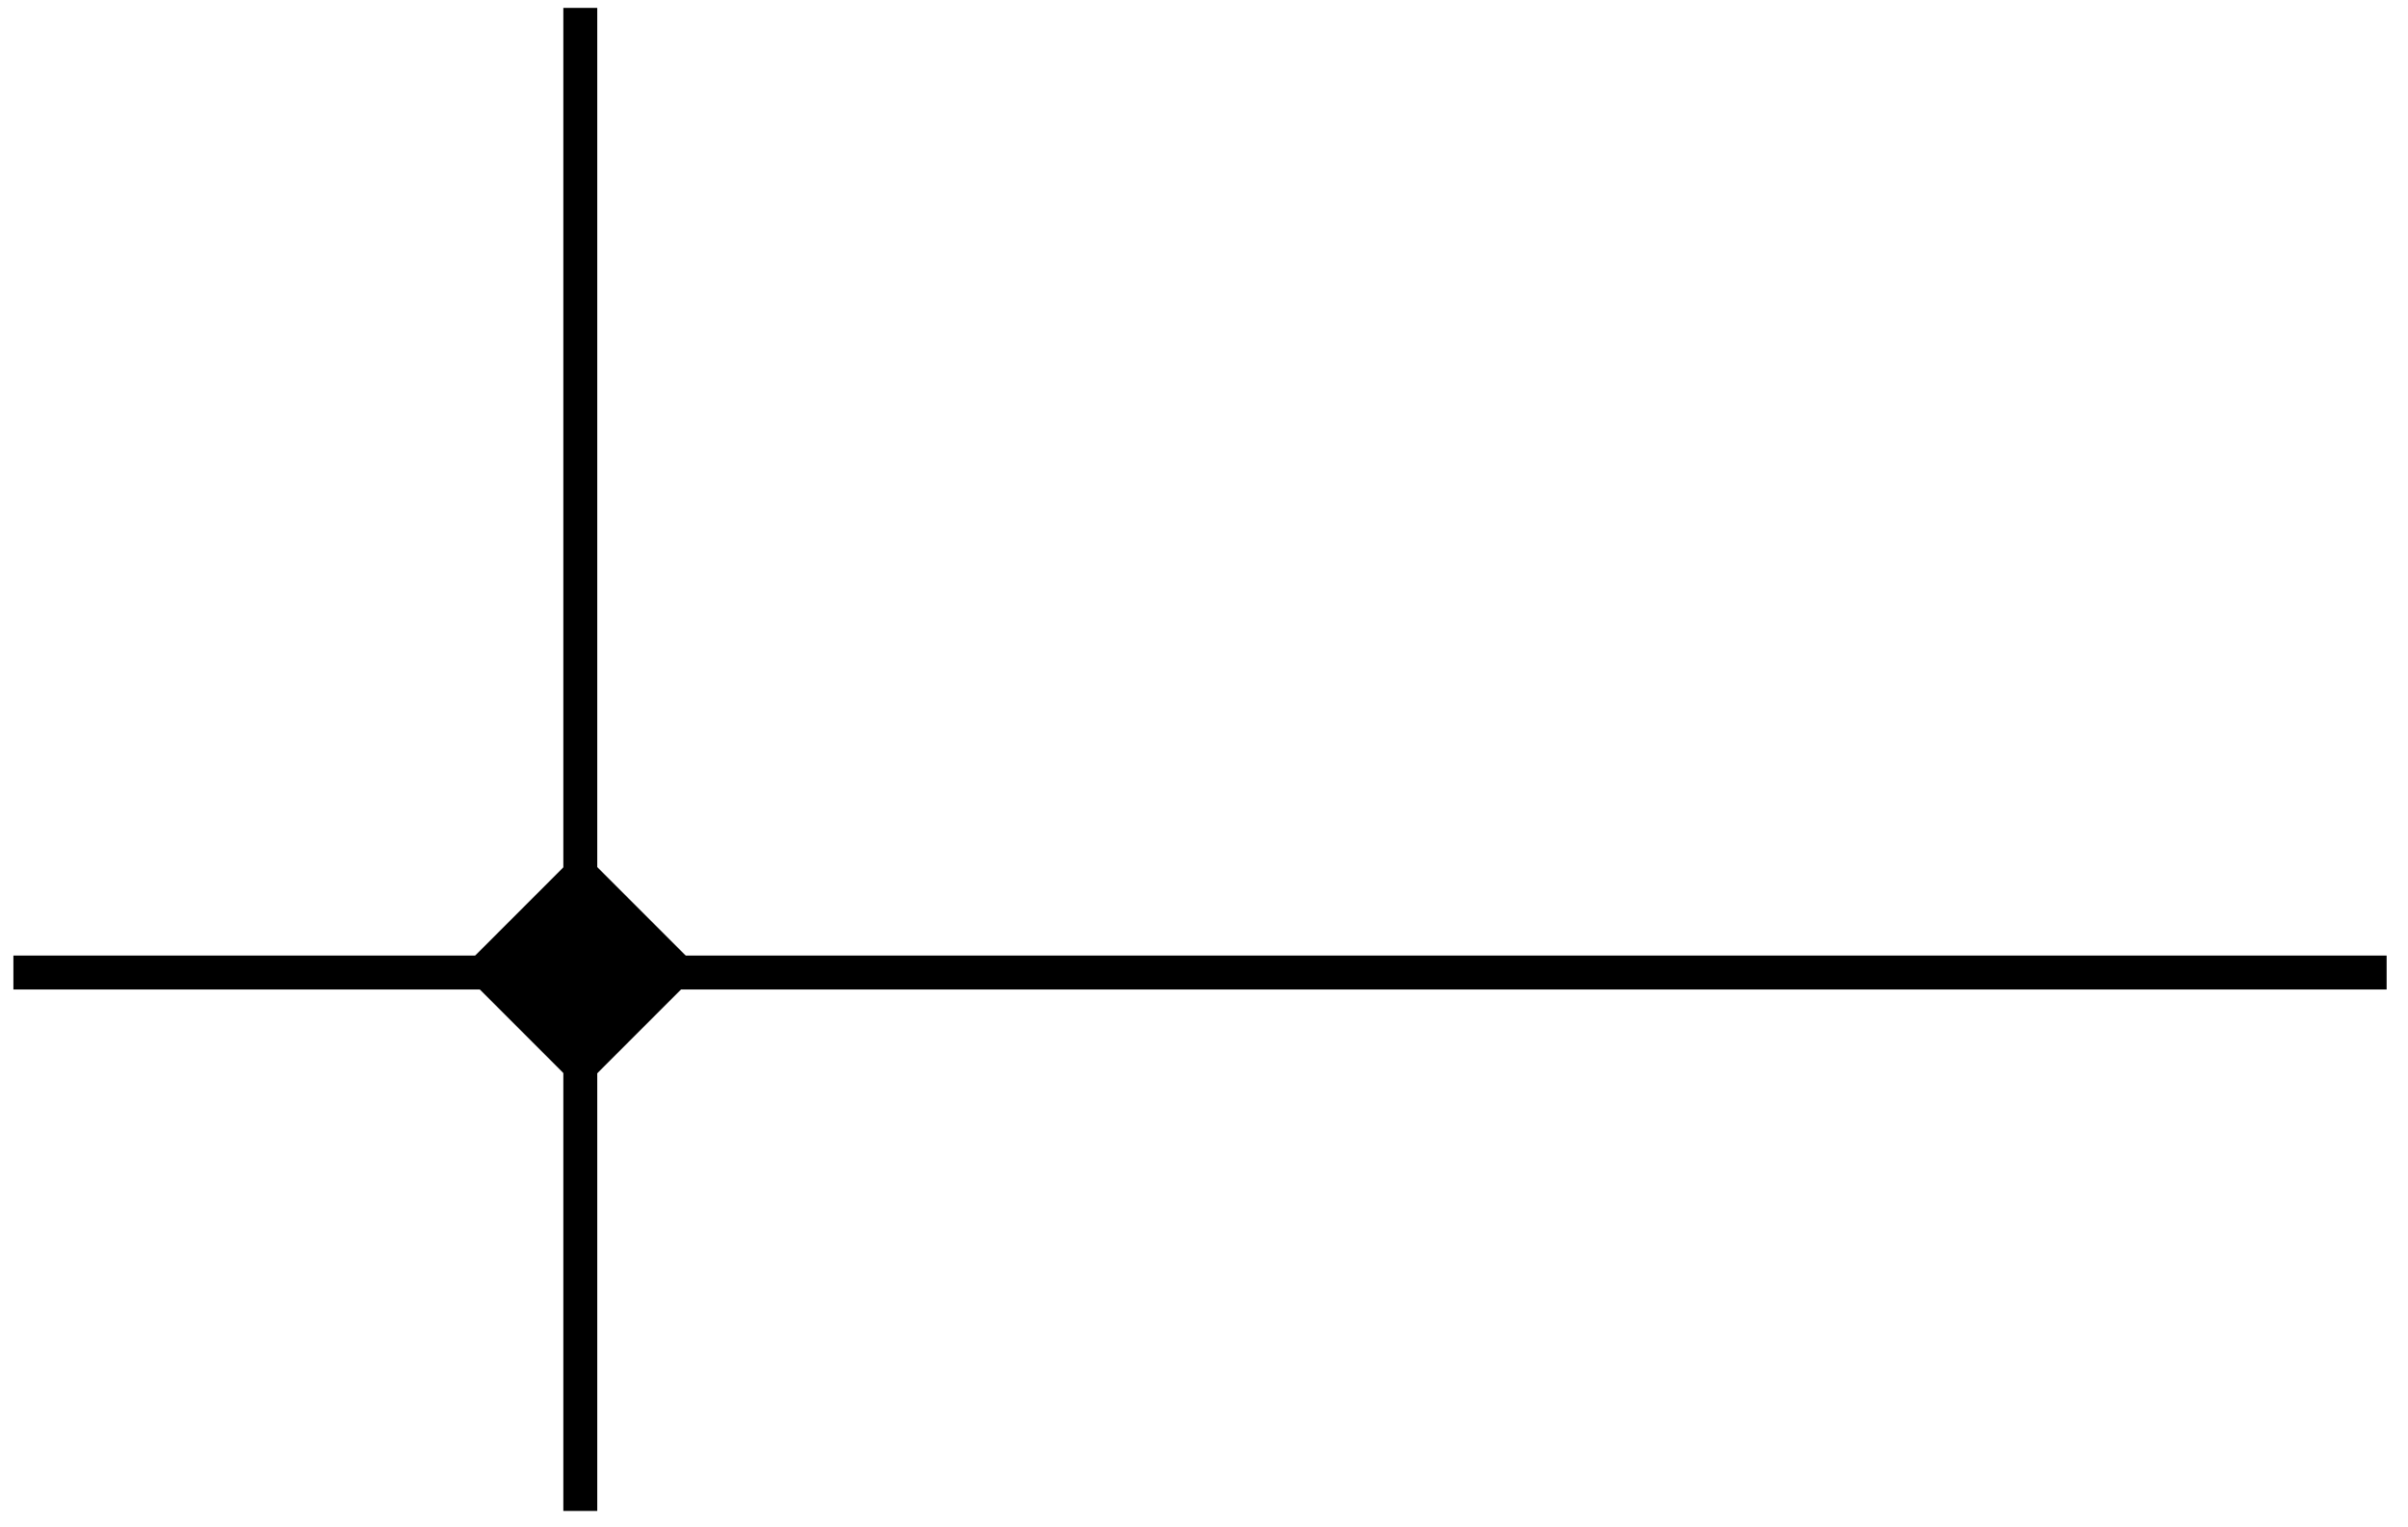
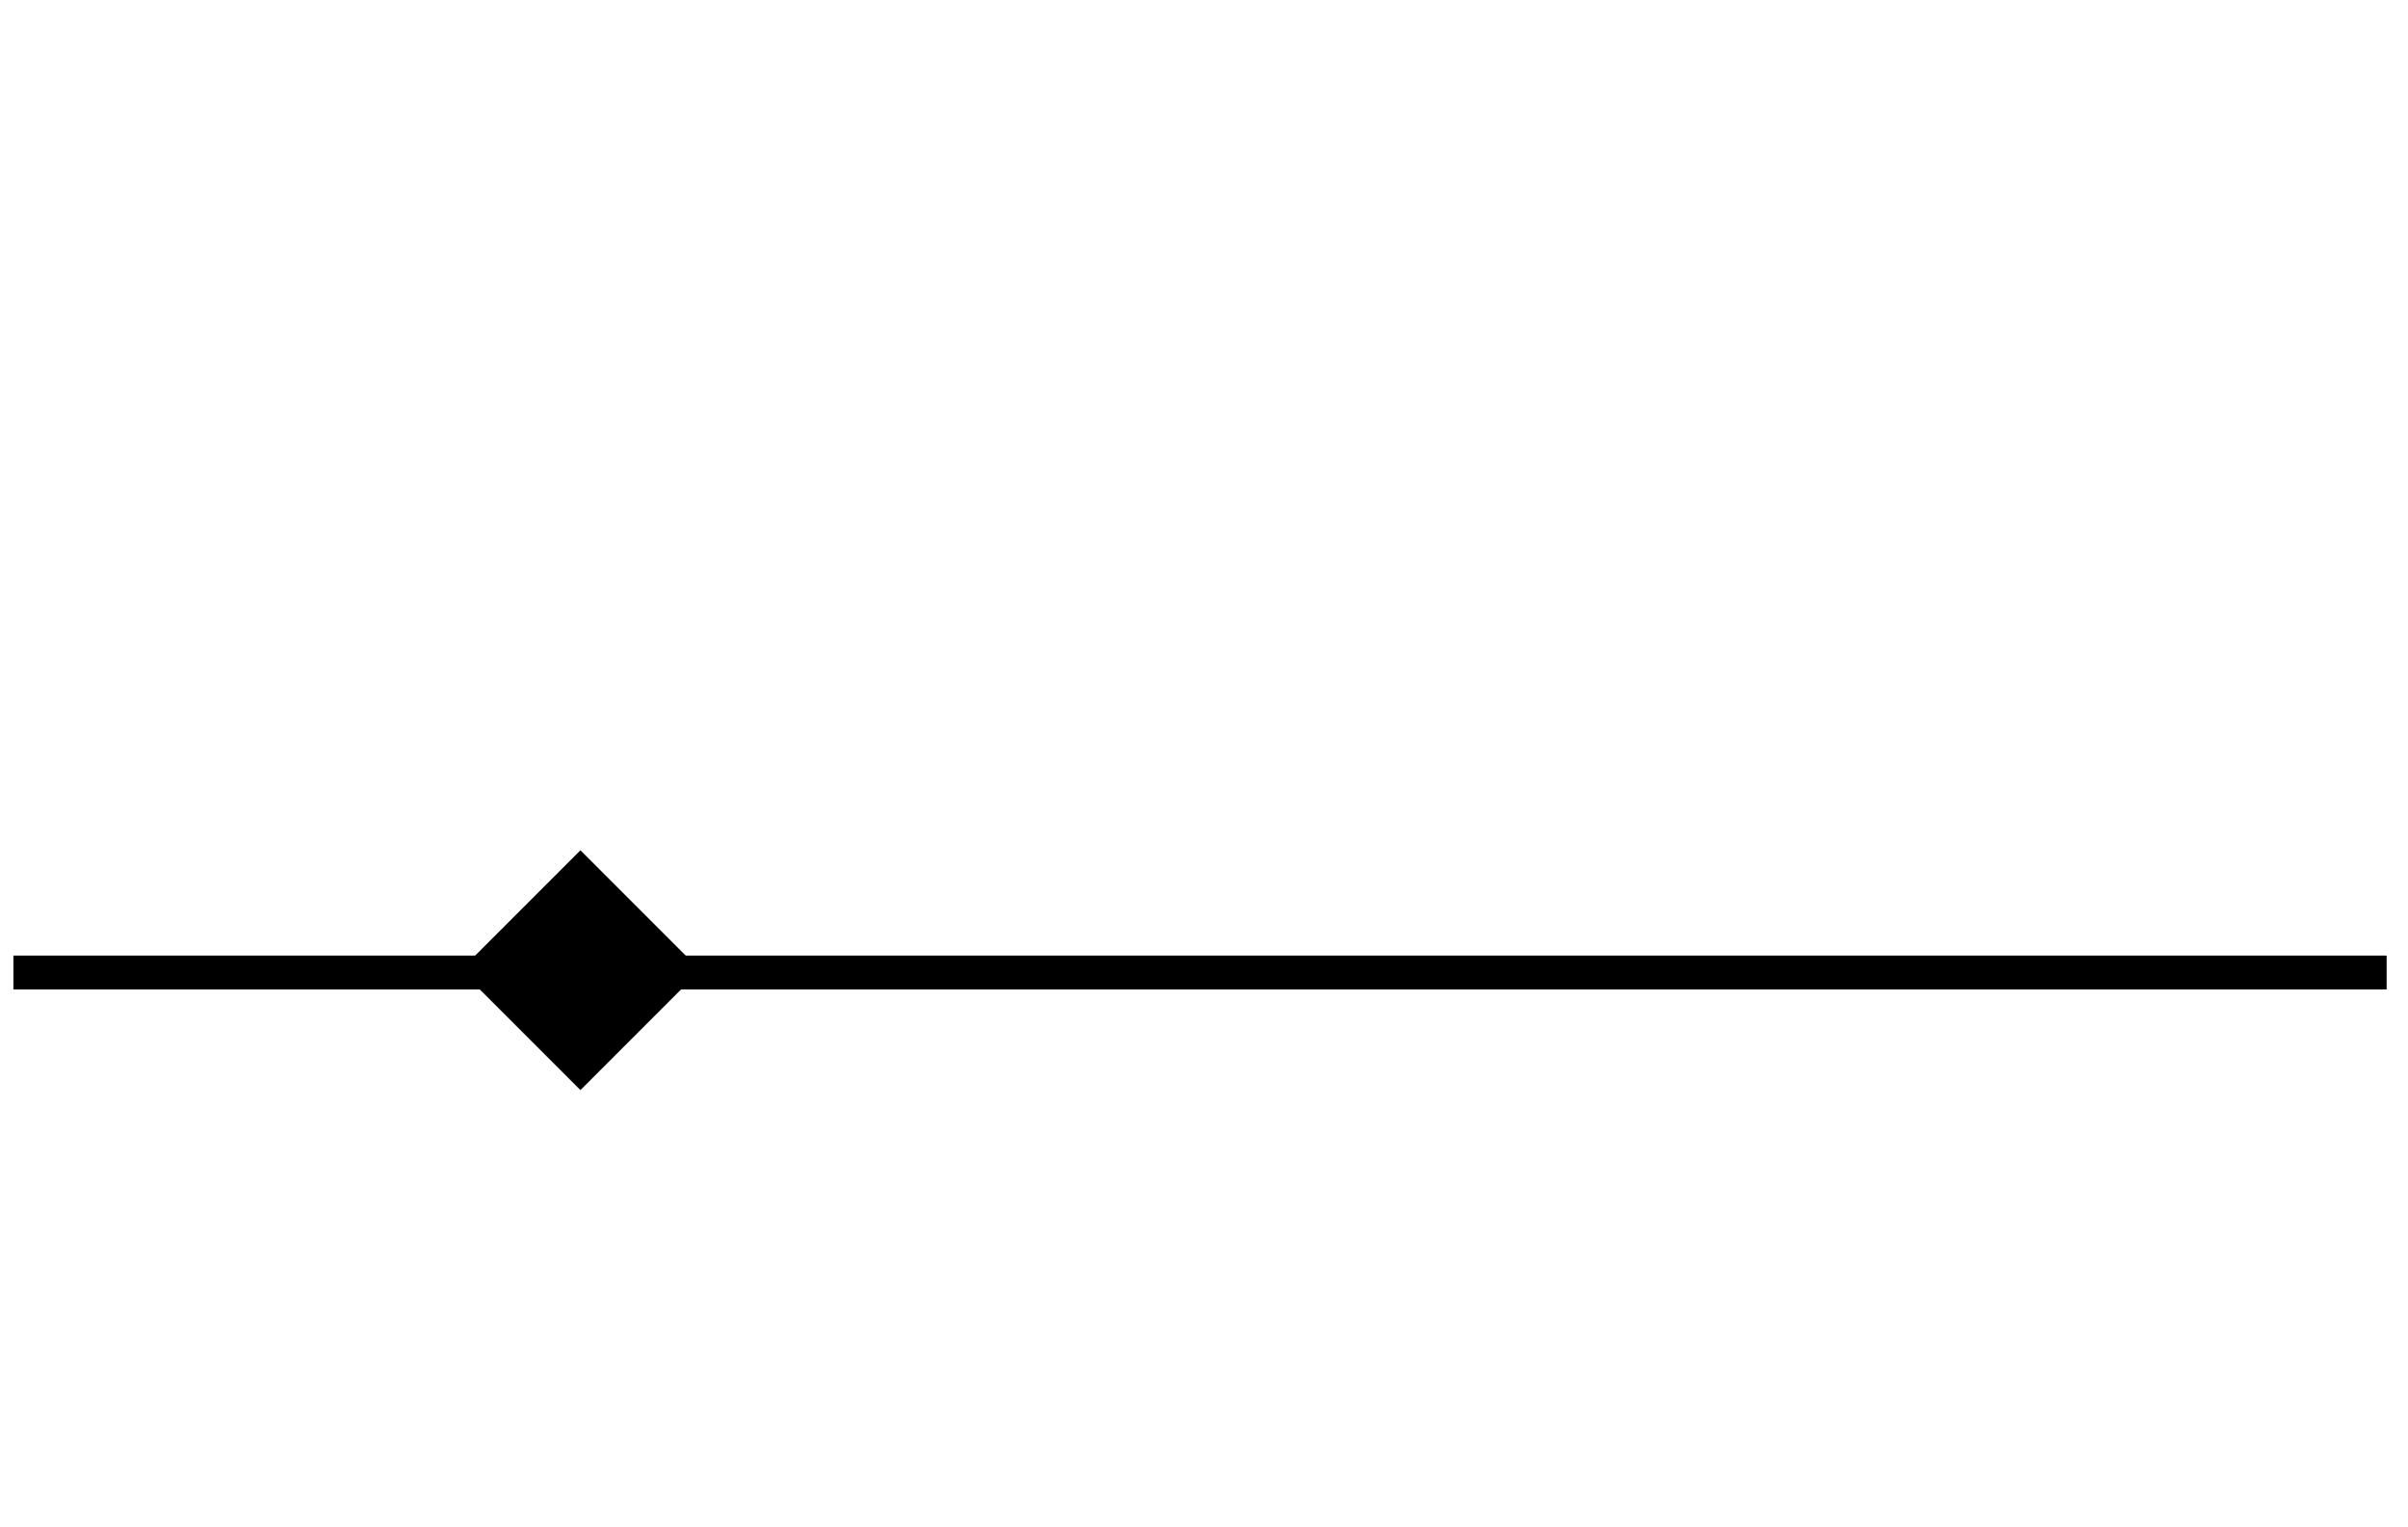
<svg xmlns="http://www.w3.org/2000/svg" width="71" height="45" viewBox="0 0 71 45" fill="none">
  <line y1="-0.5" x2="69.975" y2="-0.5" transform="matrix(1 -5.56363e-08 -5.56363e-08 -1 0.395 28.169)" stroke="black" />
-   <line y1="-0.5" x2="44.307" y2="-0.5" transform="matrix(-9.93477e-08 -1 -1 9.93477e-08 16.61 44.54)" stroke="black" />
  <rect x="0.707" y="-5.96046e-08" width="4" height="4" transform="matrix(0.707 0.707 0.707 -0.707 13.786 28.1)" fill="black" stroke="black" />
</svg>